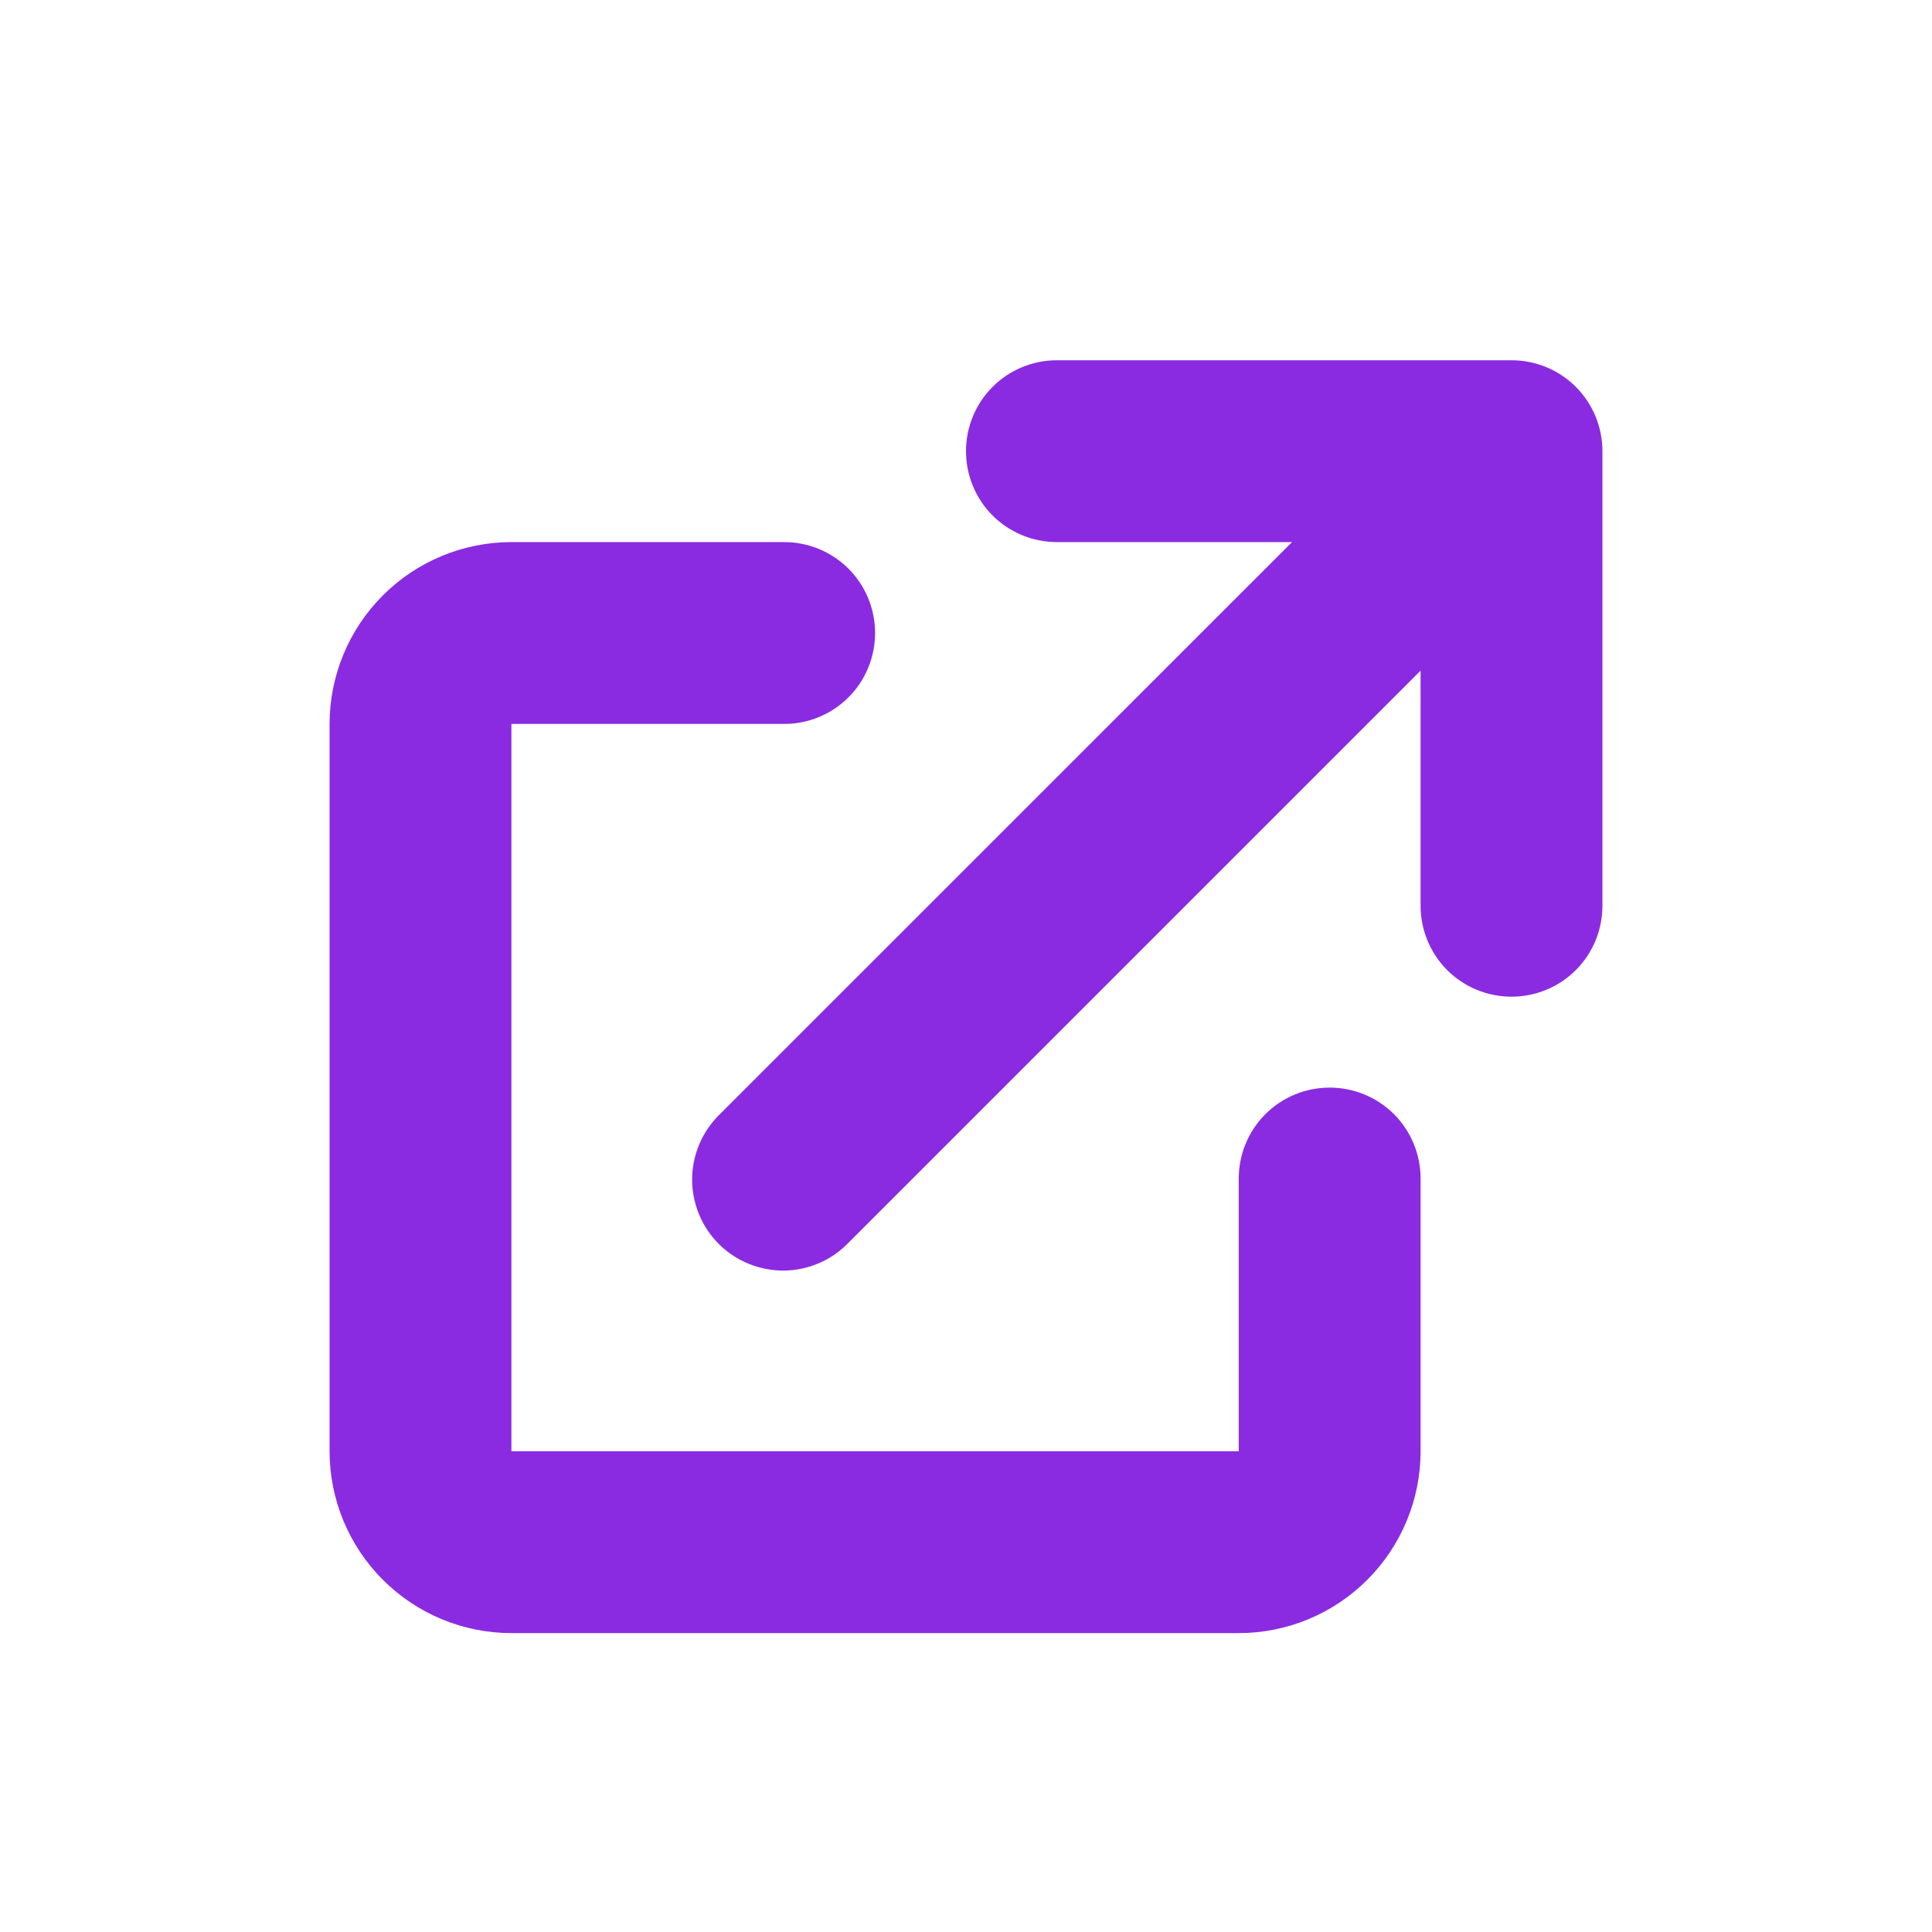
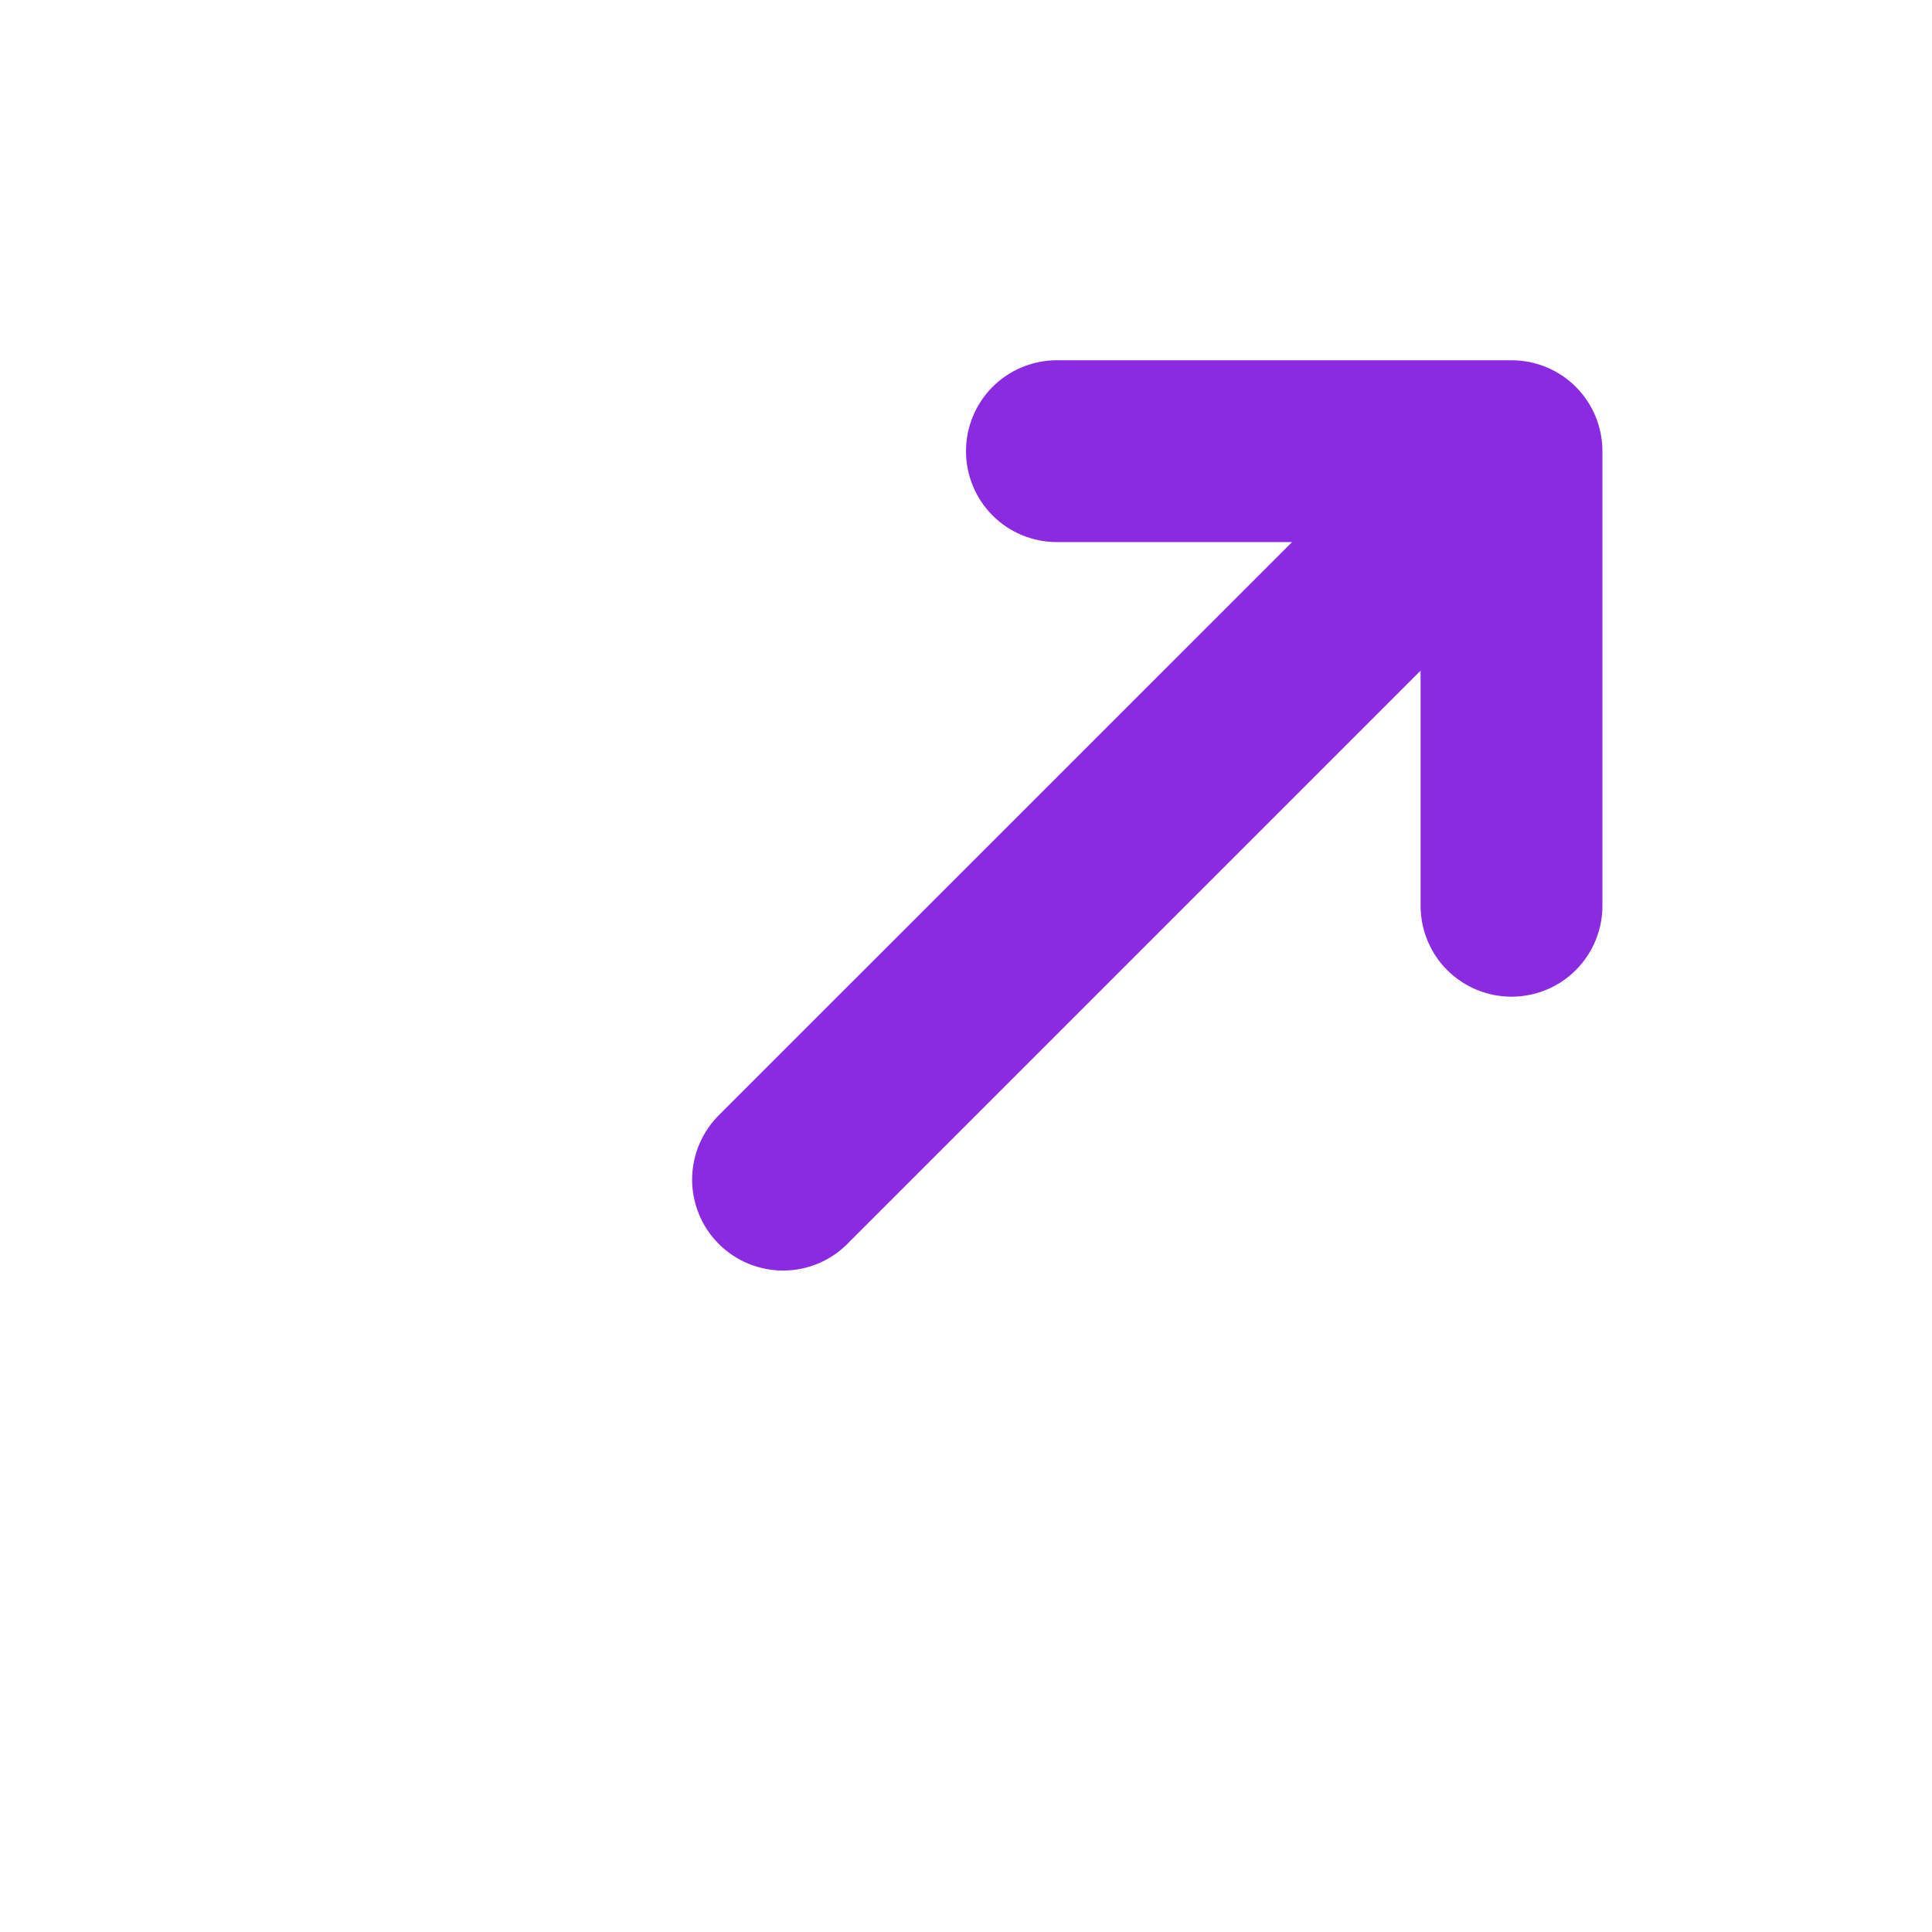
<svg xmlns="http://www.w3.org/2000/svg" width="17" height="17" viewBox="0 0 17 17" fill="none">
  <path d="M9.3 3.17C9.088 3.17 8.884 3.254 8.734 3.404C8.584 3.554 8.5 3.758 8.5 3.97C8.5 4.182 8.584 4.386 8.734 4.536C8.884 4.686 9.088 4.77 9.3 4.77H11.369L6.334 9.804C6.258 9.878 6.197 9.966 6.155 10.064C6.113 10.162 6.091 10.267 6.09 10.373C6.089 10.479 6.11 10.584 6.15 10.683C6.19 10.781 6.249 10.87 6.324 10.945C6.4 11.021 6.489 11.08 6.587 11.12C6.686 11.16 6.791 11.181 6.897 11.18C7.003 11.179 7.108 11.157 7.206 11.115C7.304 11.073 7.392 11.012 7.466 10.935L12.5 5.901V7.97C12.5 8.182 12.584 8.386 12.734 8.536C12.884 8.686 13.088 8.77 13.3 8.77C13.512 8.77 13.716 8.686 13.866 8.536C14.016 8.386 14.1 8.182 14.1 7.97V3.97C14.1 3.758 14.016 3.554 13.866 3.404C13.716 3.254 13.512 3.17 13.3 3.17H9.3Z" fill="#8A2BE2" />
-   <path d="M4.5 4.77C4.076 4.77 3.669 4.939 3.369 5.239C3.069 5.539 2.9 5.946 2.9 6.37V12.77C2.9 13.194 3.069 13.601 3.369 13.901C3.669 14.201 4.076 14.37 4.5 14.37H10.9C11.324 14.37 11.731 14.201 12.031 13.901C12.331 13.601 12.5 13.194 12.5 12.77V10.37C12.5 10.158 12.416 9.954 12.266 9.804C12.116 9.654 11.912 9.57 11.7 9.57C11.488 9.57 11.284 9.654 11.134 9.804C10.984 9.954 10.9 10.158 10.9 10.37V12.77H4.5V6.37H6.9C7.112 6.37 7.316 6.286 7.466 6.136C7.616 5.986 7.7 5.782 7.7 5.57C7.7 5.358 7.616 5.154 7.466 5.004C7.316 4.854 7.112 4.77 6.9 4.77H4.5Z" fill="#8A2BE2" />
</svg>